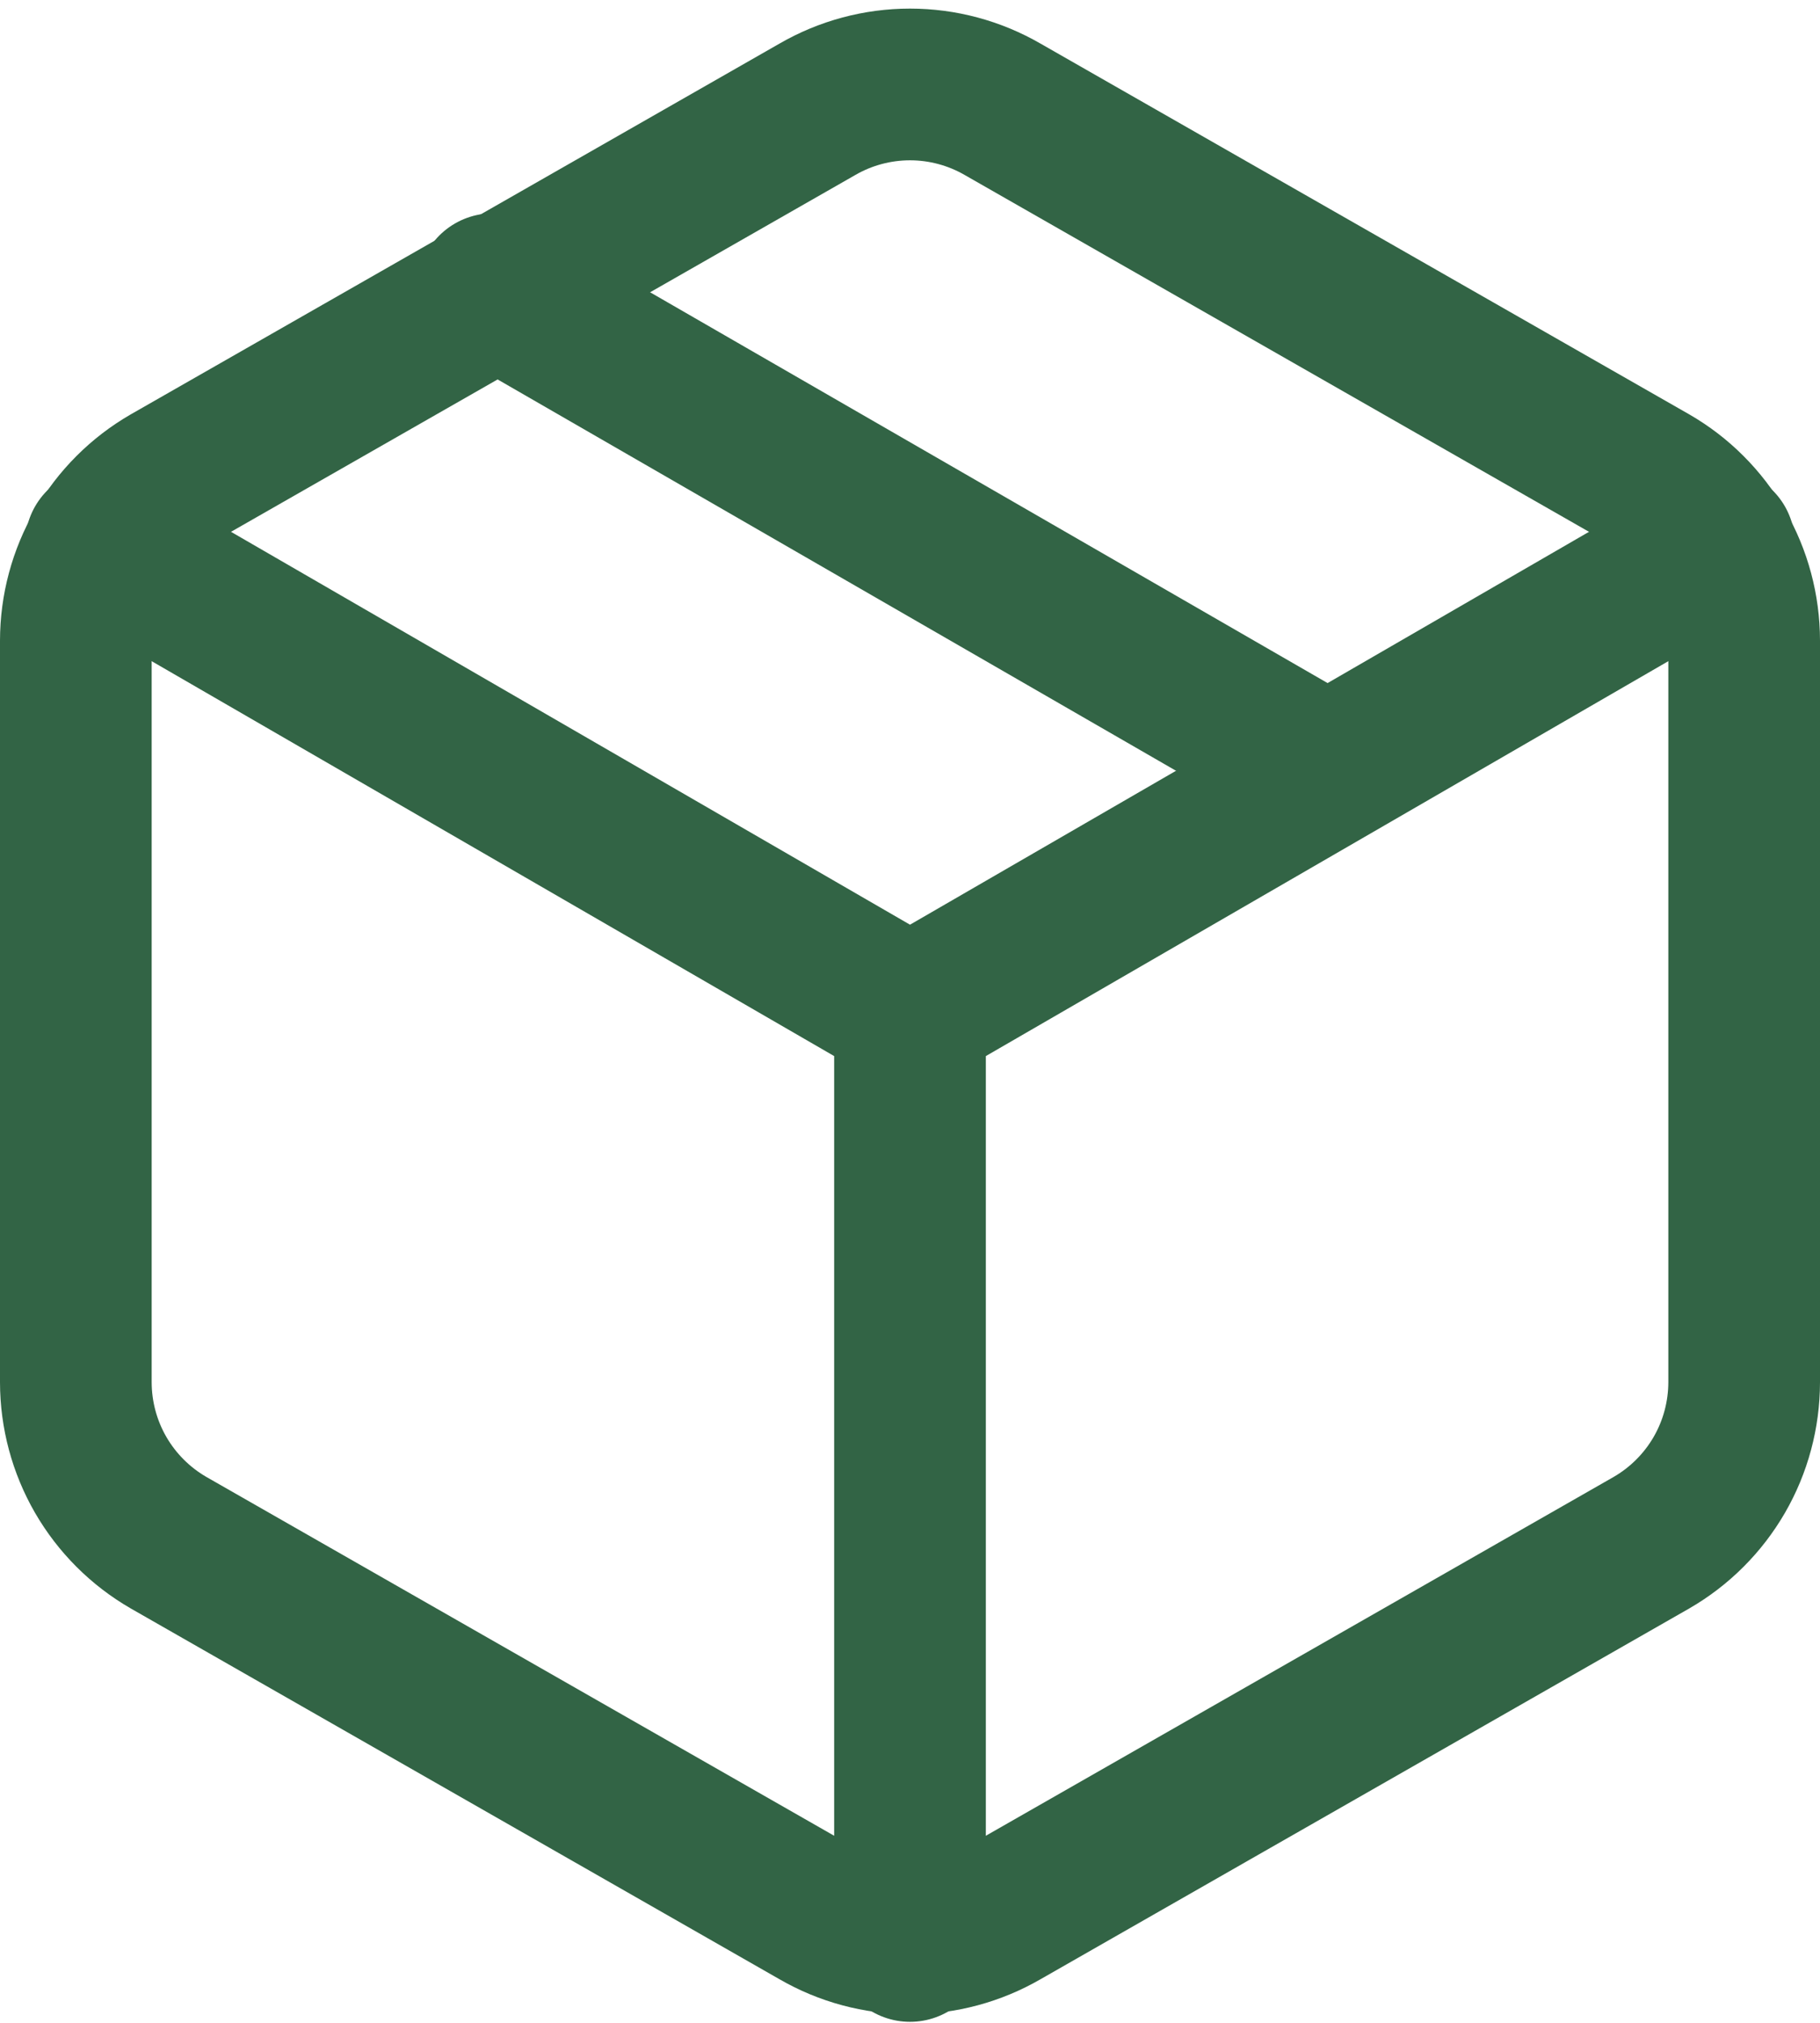
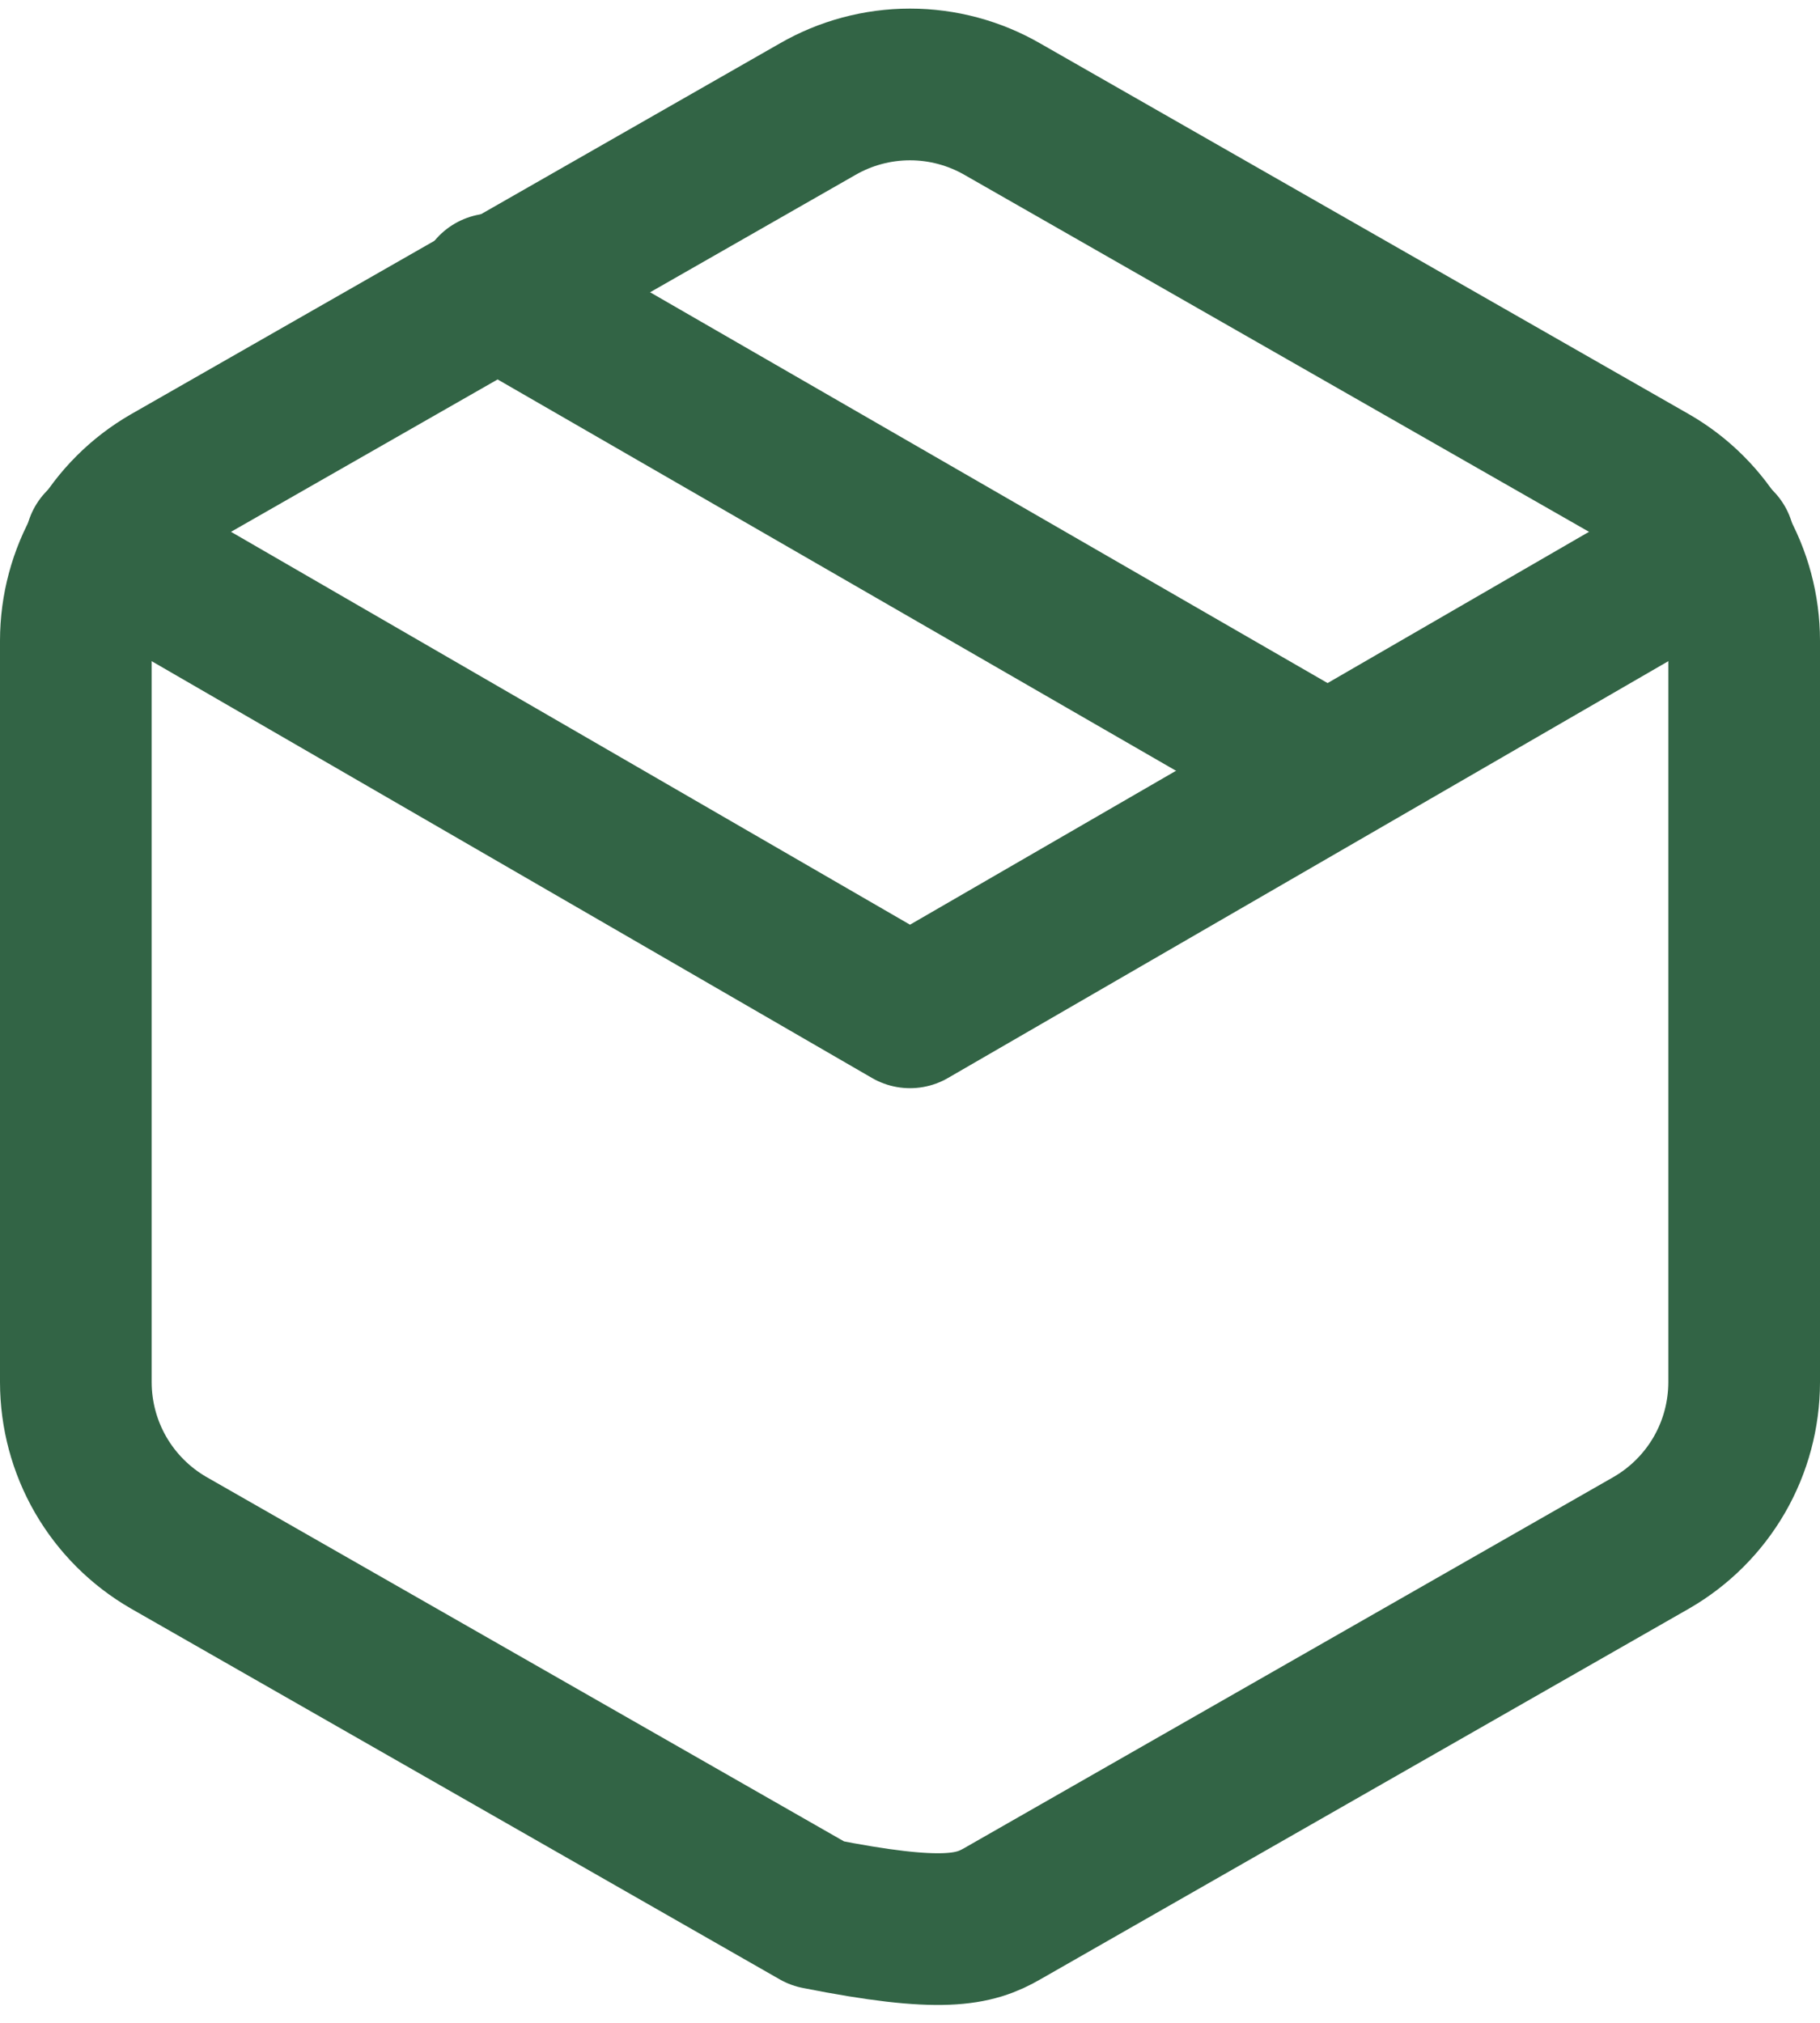
<svg xmlns="http://www.w3.org/2000/svg" fill="none" viewBox="0 0 36 40" height="40" width="36">
  <path stroke-linejoin="round" stroke-linecap="round" stroke-width="3" stroke="#326445" d="M26.25 15.233L9.75 5.718" />
-   <path stroke-linejoin="round" stroke-linecap="round" stroke-width="3" stroke="#326445" d="M34.5 27.333V12.667C34.499 12.024 34.33 11.392 34.008 10.835C33.686 10.279 33.224 9.816 32.667 9.495L19.833 2.162C19.276 1.84 18.644 1.67 18 1.67C17.356 1.67 16.724 1.84 16.167 2.162L3.333 9.495C2.776 9.816 2.314 10.279 1.992 10.835C1.67 11.392 1.501 12.024 1.5 12.667V27.333C1.501 27.976 1.67 28.608 1.992 29.165C2.314 29.721 2.776 30.183 3.333 30.505L16.167 37.838C16.724 38.16 17.356 38.33 18 38.33C18.644 38.33 19.276 38.16 19.833 37.838L32.667 30.505C33.224 30.183 33.686 29.721 34.008 29.165C34.33 28.608 34.499 27.976 34.5 27.333Z" />
+   <path stroke-linejoin="round" stroke-linecap="round" stroke-width="3" stroke="#326445" d="M34.5 27.333V12.667C34.499 12.024 34.33 11.392 34.008 10.835C33.686 10.279 33.224 9.816 32.667 9.495L19.833 2.162C19.276 1.84 18.644 1.67 18 1.67C17.356 1.67 16.724 1.84 16.167 2.162L3.333 9.495C2.776 9.816 2.314 10.279 1.992 10.835C1.67 11.392 1.501 12.024 1.5 12.667V27.333C1.501 27.976 1.67 28.608 1.992 29.165C2.314 29.721 2.776 30.183 3.333 30.505L16.167 37.838C18.644 38.33 19.276 38.16 19.833 37.838L32.667 30.505C33.224 30.183 33.686 29.721 34.008 29.165C34.33 28.608 34.499 27.976 34.5 27.333Z" />
  <path stroke-linejoin="round" stroke-linecap="round" stroke-width="3" stroke="#326445" d="M1.995 10.76L18 20.018L34.005 10.76" />
-   <path stroke-linejoin="round" stroke-linecap="round" stroke-width="3" stroke="#326445" d="M18 38.48V20" />
</svg>